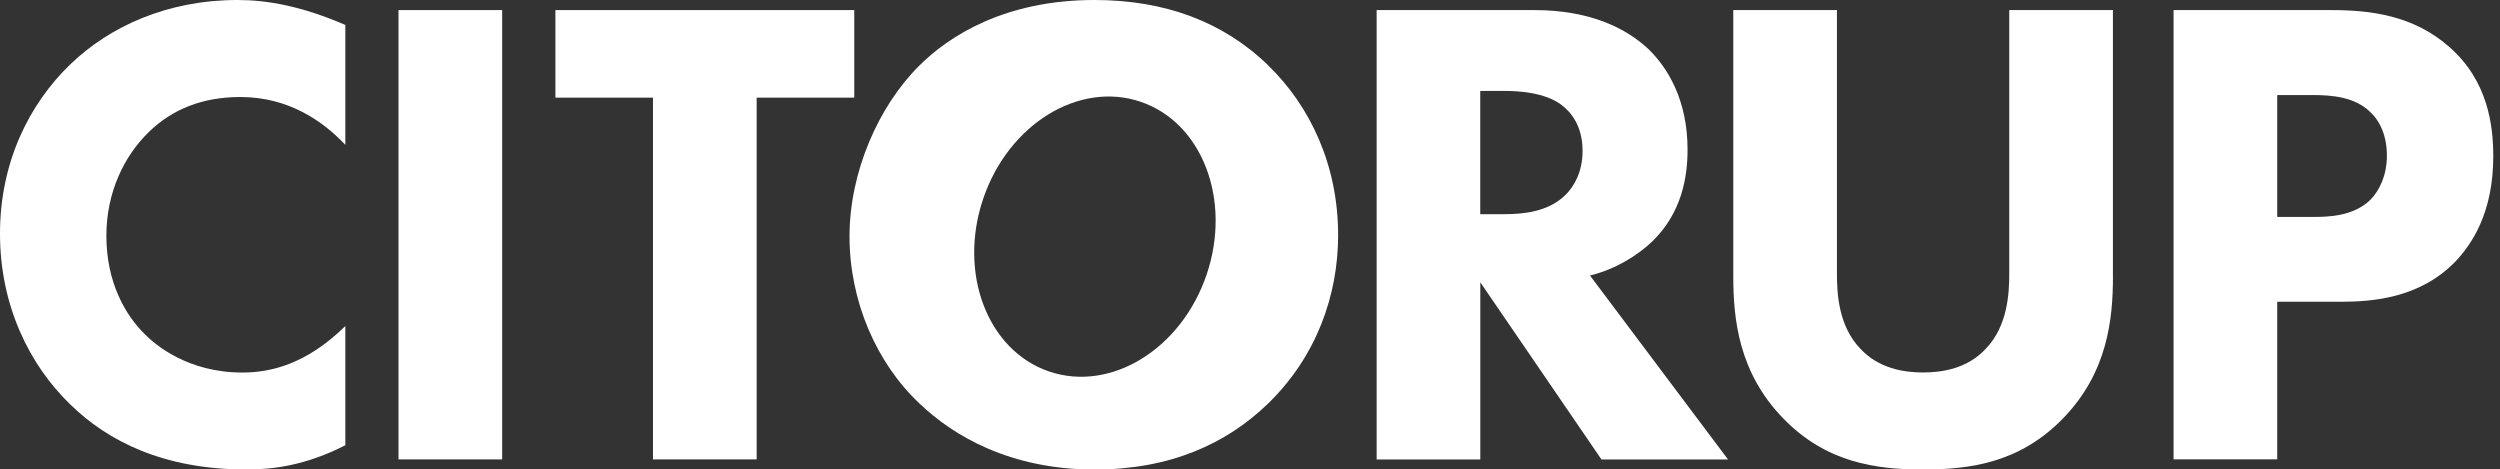
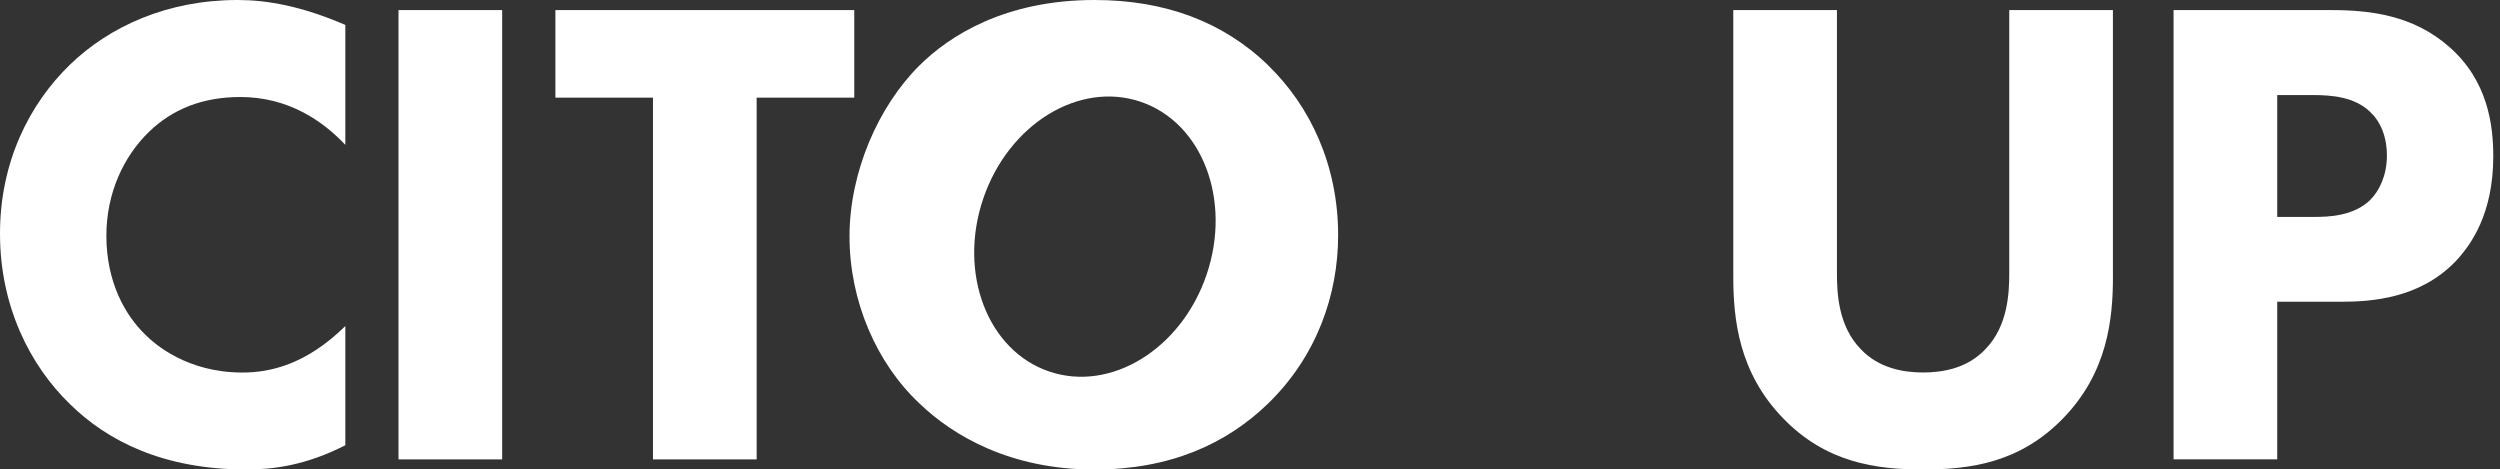
<svg xmlns="http://www.w3.org/2000/svg" width="213" height="40" viewBox="0 0 213 40" fill="none">
  <rect x="0" y="0" width="213" height="40" fill="#333333" stroke="none" />
  <g clip-path="url(#clip0_19_696)">
    <path d="M29.422 37.935C26.04 39.659 23.285 40 20.99 40C13.936 40 9.177 37.589 5.963 34.433C2.523 31.103 6.29425e-05 26.054 6.29425e-05 19.914C6.29425e-05 13.773 2.523 8.838 5.963 5.508C9.345 2.238 14.277 8.62349e-06 20.245 8.88435e-06C22.767 8.99462e-06 25.694 0.519 29.422 2.124V12.34C27.472 10.275 24.544 8.265 20.476 8.265C17.263 8.265 14.686 9.297 12.677 11.249C10.554 13.314 9.063 16.416 9.063 20.086C9.063 24.048 10.668 26.859 12.39 28.524C13.195 29.329 15.945 31.74 20.649 31.74C22.945 31.74 26.04 31.108 29.422 27.778L29.422 37.935Z" fill="white" />
    <path d="M42.785 0.859V39.14L33.953 39.14V0.859L42.785 0.859Z" fill="white" />
    <path d="M64.466 8.319V39.14L55.634 39.14V8.319L47.321 8.319V0.859L72.783 0.859V8.319L64.466 8.319Z" fill="white" />
-     <path d="M130.704 0.859C135.581 0.859 138.617 2.465 140.453 4.189C142.058 5.74 143.78 8.492 143.78 12.74C143.78 15.151 143.262 18.135 140.799 20.546C139.48 21.81 137.585 22.956 135.467 23.475L147.226 39.145L136.444 39.145L126.122 24.052V39.145L117.29 39.145V0.859L130.708 0.859L130.704 0.859ZM126.117 18.248L128.126 18.248C129.731 18.248 131.913 18.076 133.403 16.584C134.035 15.951 134.835 14.746 134.835 12.854C134.835 10.675 133.803 9.524 133.058 8.951C131.626 7.86 129.331 7.746 128.181 7.746L126.117 7.746V18.248Z" fill="white" />
    <path d="M180.024 23.529C180.024 27.205 179.565 31.735 175.779 35.638C172.106 39.427 167.866 40 163.848 40C159.83 40 155.589 39.427 151.921 35.638C148.135 31.735 147.676 27.2 147.676 23.529V0.859L156.507 0.859V23.297C156.507 24.962 156.621 27.773 158.516 29.724C160.066 31.389 162.189 31.735 163.848 31.735C165.507 31.735 167.634 31.389 169.179 29.724C171.07 27.773 171.188 24.962 171.188 23.297V0.859L180.02 0.859V23.529L180.024 23.529Z" fill="white" />
    <path d="M198.664 0.86C201.991 0.86 205.659 1.319 208.7 4.017C211.968 6.887 212.427 10.676 212.427 13.314C212.427 18.135 210.591 20.833 209.159 22.325C206.118 25.422 202.105 25.709 199.41 25.709L194.019 25.709V39.136L185.188 39.136V0.855L198.664 0.855V0.86ZM194.019 18.481L197.173 18.481C198.378 18.481 200.5 18.422 201.932 17.048C202.737 16.243 203.364 14.924 203.364 13.259C203.364 11.595 202.791 10.33 201.932 9.53C200.614 8.265 198.723 8.097 197.001 8.097L194.019 8.097V18.486V18.481Z" fill="white" />
    <path d="M108.05 5.567C104.209 1.838 99.219 8.63898e-06 93.255 8.37832e-06C85.628 8.04493e-06 80.869 3.043 78.288 5.627C74.847 9.07 72.379 14.637 72.379 20.146C72.379 25.654 74.674 30.935 78.342 34.378C81.21 37.134 86.083 40.005 93.251 40.005C99.673 40.005 104.491 37.826 108.045 34.378C112.173 30.362 114.009 25.14 114.009 20.032C114.009 14.119 111.659 9.07 108.045 5.567L108.05 5.567ZM102.805 23.393C100.655 29.738 94.646 33.436 89.392 31.653C84.137 29.87 81.619 23.279 83.769 16.93C85.919 10.585 91.928 6.887 97.182 8.67C102.437 10.453 104.955 17.043 102.805 23.393Z" fill="white" />
  </g>
  <defs>
    <clipPath id="clip0_19_696">
      <rect width="40" height="212.427" fill="white" transform="translate(212.427 9.28549e-06) rotate(90)" />
    </clipPath>
  </defs>
</svg>